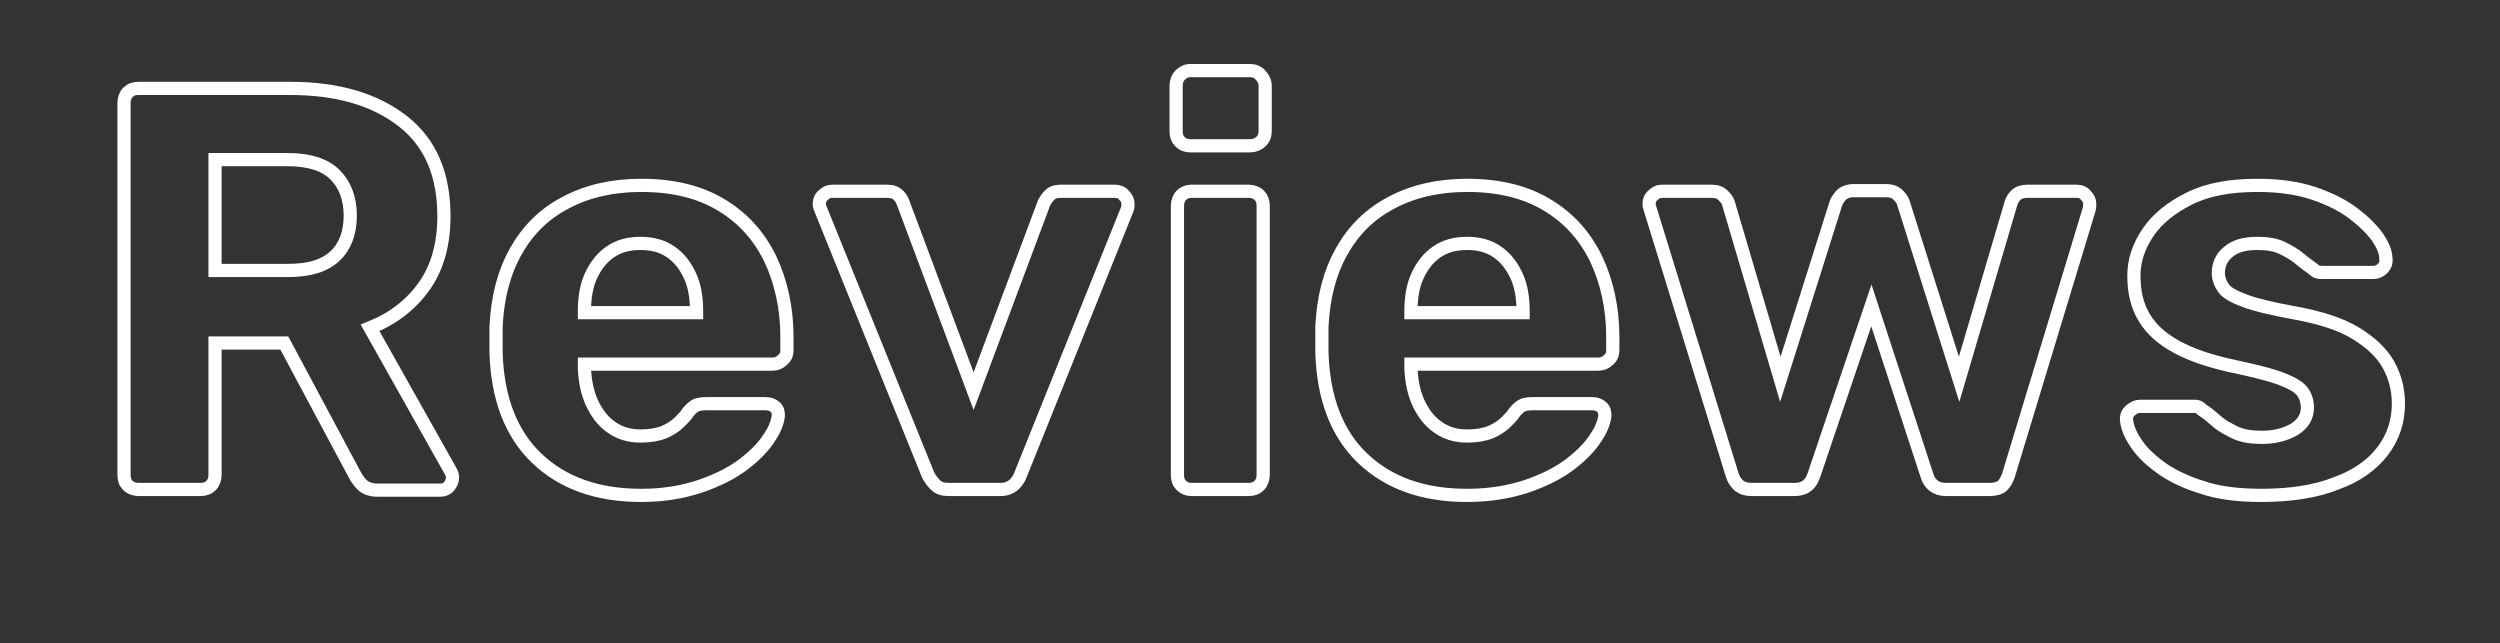
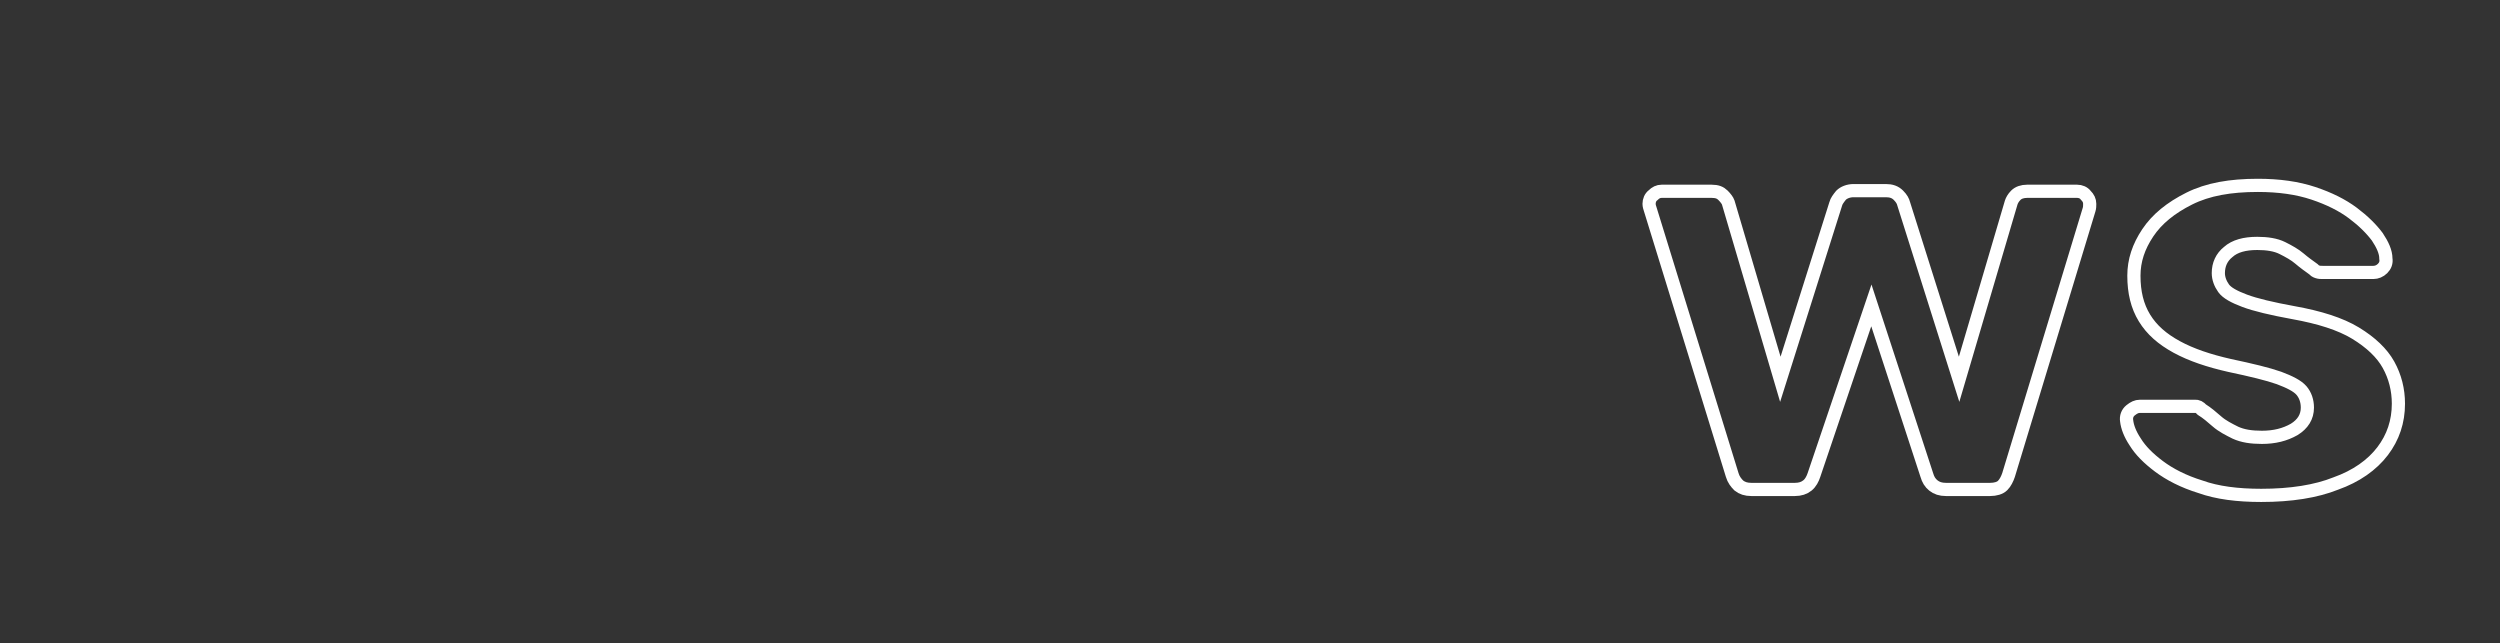
<svg xmlns="http://www.w3.org/2000/svg" id="Слой_1" x="0px" y="0px" viewBox="0 0 379 97.5" style="enable-background:new 0 0 379 97.5;" xml:space="preserve">
  <rect x="0" y="0" width="379" height="97.5" fill="#333333" stroke="none" />
  <style type="text/css"> .st0{fill:none;stroke:#FFFFFF;stroke-width:2;stroke-miterlimit:10;} </style>
  <g>
-     <path class="st0" d="M21,74.2c-0.6,0-1.2-0.2-1.6-0.6c-0.4-0.4-0.6-0.9-0.6-1.6V15.6c0-0.6,0.2-1.2,0.6-1.6 c0.4-0.4,0.9-0.6,1.6-0.6h23c7.2,0,12.9,1.7,17.1,5c4.2,3.3,6.2,8.1,6.2,14.4c0,4.2-1,7.8-3,10.6c-2,2.8-4.7,4.9-8.2,6.3l12.2,21.7 c0.2,0.3,0.3,0.7,0.3,1c0,0.5-0.2,0.9-0.5,1.3c-0.3,0.4-0.8,0.6-1.3,0.6h-9.6c-1,0-1.8-0.3-2.3-0.8c-0.5-0.5-0.9-1.1-1.1-1.5 L43.1,52H32.6v20c0,0.6-0.2,1.2-0.6,1.6c-0.4,0.4-0.9,0.6-1.6,0.6H21z M32.6,41h11.1c3.2,0,5.5-0.7,7.1-2.2 c1.5-1.4,2.3-3.5,2.3-6.1c0-2.6-0.8-4.7-2.3-6.2c-1.5-1.5-3.9-2.3-7.1-2.3H32.6V41z" />
-     <path class="st0" d="M97.2,75.1c-6.7,0-11.9-1.9-15.8-5.6c-3.9-3.7-6-9.1-6.2-16.1c0-0.5,0-1.1,0-1.9s0-1.4,0-1.9 c0.2-4.5,1.2-8.3,3-11.5c1.8-3.2,4.3-5.7,7.6-7.4c3.2-1.7,7-2.6,11.4-2.6c4.9,0,8.9,1,12.2,3c3.3,2,5.7,4.7,7.4,8.2 c1.6,3.4,2.5,7.4,2.5,11.8v2c0,0.6-0.2,1.1-0.7,1.5c-0.4,0.4-0.9,0.6-1.5,0.6H88.6c0,0.1,0,0.2,0,0.3c0,0.1,0,0.3,0,0.4 c0.1,1.9,0.4,3.5,1.1,5.1c0.7,1.5,1.6,2.8,2.9,3.7c1.2,0.9,2.7,1.4,4.5,1.4c1.4,0,2.6-0.2,3.6-0.6c0.9-0.4,1.7-0.9,2.3-1.5 c0.6-0.6,1.1-1.1,1.3-1.5c0.5-0.6,0.9-0.9,1.3-1.1c0.3-0.1,0.8-0.2,1.5-0.2h9c0.6,0,1.1,0.2,1.4,0.5c0.4,0.3,0.5,0.8,0.5,1.3 c-0.1,0.9-0.5,2.1-1.4,3.4c-0.9,1.4-2.2,2.7-3.9,4c-1.7,1.3-3.9,2.4-6.5,3.3C103.5,74.6,100.6,75.1,97.2,75.1z M88.6,47.4h17v-0.2 c0-2.1-0.3-3.9-1-5.4c-0.7-1.5-1.6-2.7-2.9-3.6c-1.3-0.9-2.8-1.3-4.6-1.3c-1.8,0-3.3,0.4-4.6,1.3c-1.3,0.9-2.2,2.1-2.9,3.6 c-0.7,1.5-1,3.3-1,5.4V47.4z" />
-     <path class="st0" d="M143.8,74.2c-0.9,0-1.5-0.2-2-0.7c-0.4-0.4-0.8-0.9-1.1-1.5l-16.3-40.3c-0.1-0.2-0.2-0.5-0.2-0.8 c0-0.5,0.2-1,0.6-1.3c0.4-0.4,0.8-0.6,1.3-0.6h8.4c0.8,0,1.3,0.2,1.7,0.6c0.4,0.4,0.6,0.8,0.7,1.1l10.7,28.6l10.7-28.6 c0.2-0.3,0.4-0.7,0.8-1.1c0.4-0.4,0.9-0.6,1.6-0.6h8.4c0.5,0,1,0.2,1.3,0.6c0.4,0.4,0.6,0.8,0.6,1.3c0,0.3,0,0.6-0.1,0.8L154.7,72 c-0.2,0.6-0.6,1.1-1,1.5c-0.5,0.4-1.1,0.7-2,0.7H143.8z" />
-     <path class="st0" d="M180.4,22.1c-0.6,0-1.1-0.2-1.5-0.6c-0.4-0.4-0.6-0.9-0.6-1.6V13c0-0.6,0.2-1.2,0.6-1.6 c0.4-0.4,0.9-0.7,1.5-0.7h9.1c0.6,0,1.2,0.2,1.6,0.7c0.4,0.4,0.7,1,0.7,1.6v6.9c0,0.6-0.2,1.2-0.7,1.6c-0.4,0.4-1,0.6-1.6,0.6 H180.4z M180.6,74.2c-0.6,0-1.1-0.2-1.5-0.6c-0.4-0.4-0.6-0.9-0.6-1.6V31.2c0-0.6,0.2-1.2,0.6-1.6c0.4-0.4,0.9-0.6,1.5-0.6h8.7 c0.6,0,1.2,0.2,1.6,0.6c0.4,0.4,0.6,0.9,0.6,1.6V72c0,0.6-0.2,1.2-0.6,1.6c-0.4,0.4-0.9,0.6-1.6,0.6H180.6z" />
-     <path class="st0" d="M222.4,75.1c-6.7,0-11.9-1.9-15.8-5.6c-3.9-3.7-6-9.1-6.2-16.1c0-0.5,0-1.1,0-1.9s0-1.4,0-1.9 c0.2-4.5,1.2-8.3,3-11.5c1.8-3.2,4.3-5.7,7.6-7.4c3.2-1.7,7-2.6,11.4-2.6c4.9,0,8.9,1,12.2,3c3.3,2,5.7,4.7,7.4,8.2 c1.6,3.4,2.5,7.4,2.5,11.8v2c0,0.6-0.2,1.1-0.7,1.5c-0.4,0.4-0.9,0.6-1.5,0.6h-28.4c0,0.1,0,0.2,0,0.3c0,0.1,0,0.3,0,0.4 c0.1,1.9,0.4,3.5,1.1,5.1c0.7,1.5,1.6,2.8,2.9,3.7c1.2,0.9,2.7,1.4,4.5,1.4c1.4,0,2.6-0.2,3.6-0.6c0.9-0.4,1.7-0.9,2.3-1.5 c0.6-0.6,1.1-1.1,1.3-1.5c0.5-0.6,0.9-0.9,1.3-1.1c0.3-0.1,0.8-0.2,1.5-0.2h9c0.6,0,1.1,0.2,1.4,0.5c0.4,0.3,0.5,0.8,0.5,1.3 c-0.1,0.9-0.5,2.1-1.4,3.4c-0.9,1.4-2.2,2.7-3.9,4c-1.7,1.3-3.9,2.4-6.5,3.3C228.8,74.6,225.8,75.1,222.4,75.1z M213.9,47.4h17 v-0.2c0-2.1-0.3-3.9-1-5.4c-0.7-1.5-1.6-2.7-2.9-3.6c-1.3-0.9-2.8-1.3-4.6-1.3c-1.8,0-3.3,0.4-4.6,1.3c-1.3,0.9-2.2,2.1-2.9,3.6 c-0.7,1.5-1,3.3-1,5.4V47.4z" />
    <path class="st0" d="M265.5,74.2c-0.8,0-1.4-0.2-1.9-0.6c-0.4-0.4-0.8-0.9-1-1.6l-12.4-40.2c-0.1-0.3-0.2-0.6-0.2-0.9 c0-0.5,0.2-1,0.6-1.3c0.4-0.4,0.8-0.6,1.3-0.6h7.6c0.8,0,1.3,0.2,1.7,0.6c0.4,0.4,0.7,0.8,0.8,1.1l7.9,26.8l8.4-26.6 c0.1-0.4,0.4-0.8,0.8-1.3c0.4-0.4,1.1-0.7,1.9-0.7h4.9c0.8,0,1.4,0.2,1.9,0.7s0.7,0.9,0.8,1.3l8.4,26.6l7.9-26.8 c0.1-0.3,0.3-0.7,0.7-1.1c0.4-0.4,1-0.6,1.7-0.6h7.6c0.5,0,1,0.2,1.3,0.6c0.4,0.4,0.6,0.8,0.6,1.3c0,0.3,0,0.6-0.1,0.9L304.5,72 c-0.2,0.6-0.5,1.2-0.9,1.6c-0.4,0.4-1.1,0.6-1.9,0.6H295c-0.8,0-1.4-0.2-1.9-0.6c-0.5-0.4-0.8-0.9-1-1.6l-8.4-25.7L275,72 c-0.2,0.6-0.5,1.2-1,1.6c-0.5,0.4-1.1,0.6-1.9,0.6H265.5z" />
    <path class="st0" d="M342.8,75.1c-3.6,0-6.7-0.4-9.2-1.3c-2.6-0.8-4.7-1.9-6.3-3.1c-1.6-1.2-2.8-2.4-3.6-3.7 c-0.8-1.2-1.2-2.3-1.3-3.2c-0.1-0.6,0.1-1.2,0.6-1.6c0.5-0.4,0.9-0.6,1.4-0.6h8.4c0.2,0,0.3,0,0.5,0.1c0.2,0.1,0.3,0.2,0.5,0.4 c0.8,0.5,1.5,1.1,2.3,1.8c0.8,0.7,1.8,1.2,2.8,1.7c1.1,0.5,2.4,0.7,4,0.7c1.9,0,3.5-0.4,4.9-1.2c1.3-0.8,2-1.9,2-3.3 c0-1-0.3-1.9-0.9-2.6s-1.8-1.3-3.4-1.9c-1.7-0.6-4.2-1.2-7.5-1.9c-3.1-0.7-5.8-1.6-8-2.8c-2.2-1.2-3.8-2.6-4.9-4.4 c-1.1-1.8-1.6-3.9-1.6-6.4c0-2.3,0.7-4.4,2.1-6.5c1.4-2.1,3.5-3.8,6.3-5.2c2.8-1.4,6.2-2,10.4-2c3.2,0,6,0.4,8.4,1.2 c2.4,0.8,4.4,1.8,6,3c1.6,1.2,2.8,2.4,3.7,3.6c0.8,1.2,1.3,2.3,1.3,3.3c0.1,0.6-0.1,1.1-0.5,1.5c-0.4,0.4-0.9,0.6-1.4,0.6h-7.7 c-0.3,0-0.5,0-0.8-0.1s-0.4-0.2-0.6-0.4c-0.7-0.5-1.4-1-2.1-1.6c-0.7-0.6-1.6-1.1-2.6-1.6c-1-0.5-2.3-0.7-3.8-0.7 c-1.9,0-3.4,0.4-4.4,1.3c-1,0.8-1.5,1.9-1.5,3.2c0,0.8,0.3,1.6,0.8,2.3c0.5,0.7,1.6,1.3,3.2,1.9c1.6,0.6,4.1,1.2,7.4,1.8 c3.9,0.7,7.1,1.7,9.4,3.1c2.3,1.4,4,3,5,4.8c1,1.8,1.5,3.8,1.5,5.9c0,2.7-0.8,5.1-2.4,7.2c-1.6,2.1-4,3.8-7.1,4.9 C351.1,74.5,347.3,75.1,342.8,75.1z" />
  </g>
  <g> </g>
  <g> </g>
  <g> </g>
  <g> </g>
  <g> </g>
</svg>